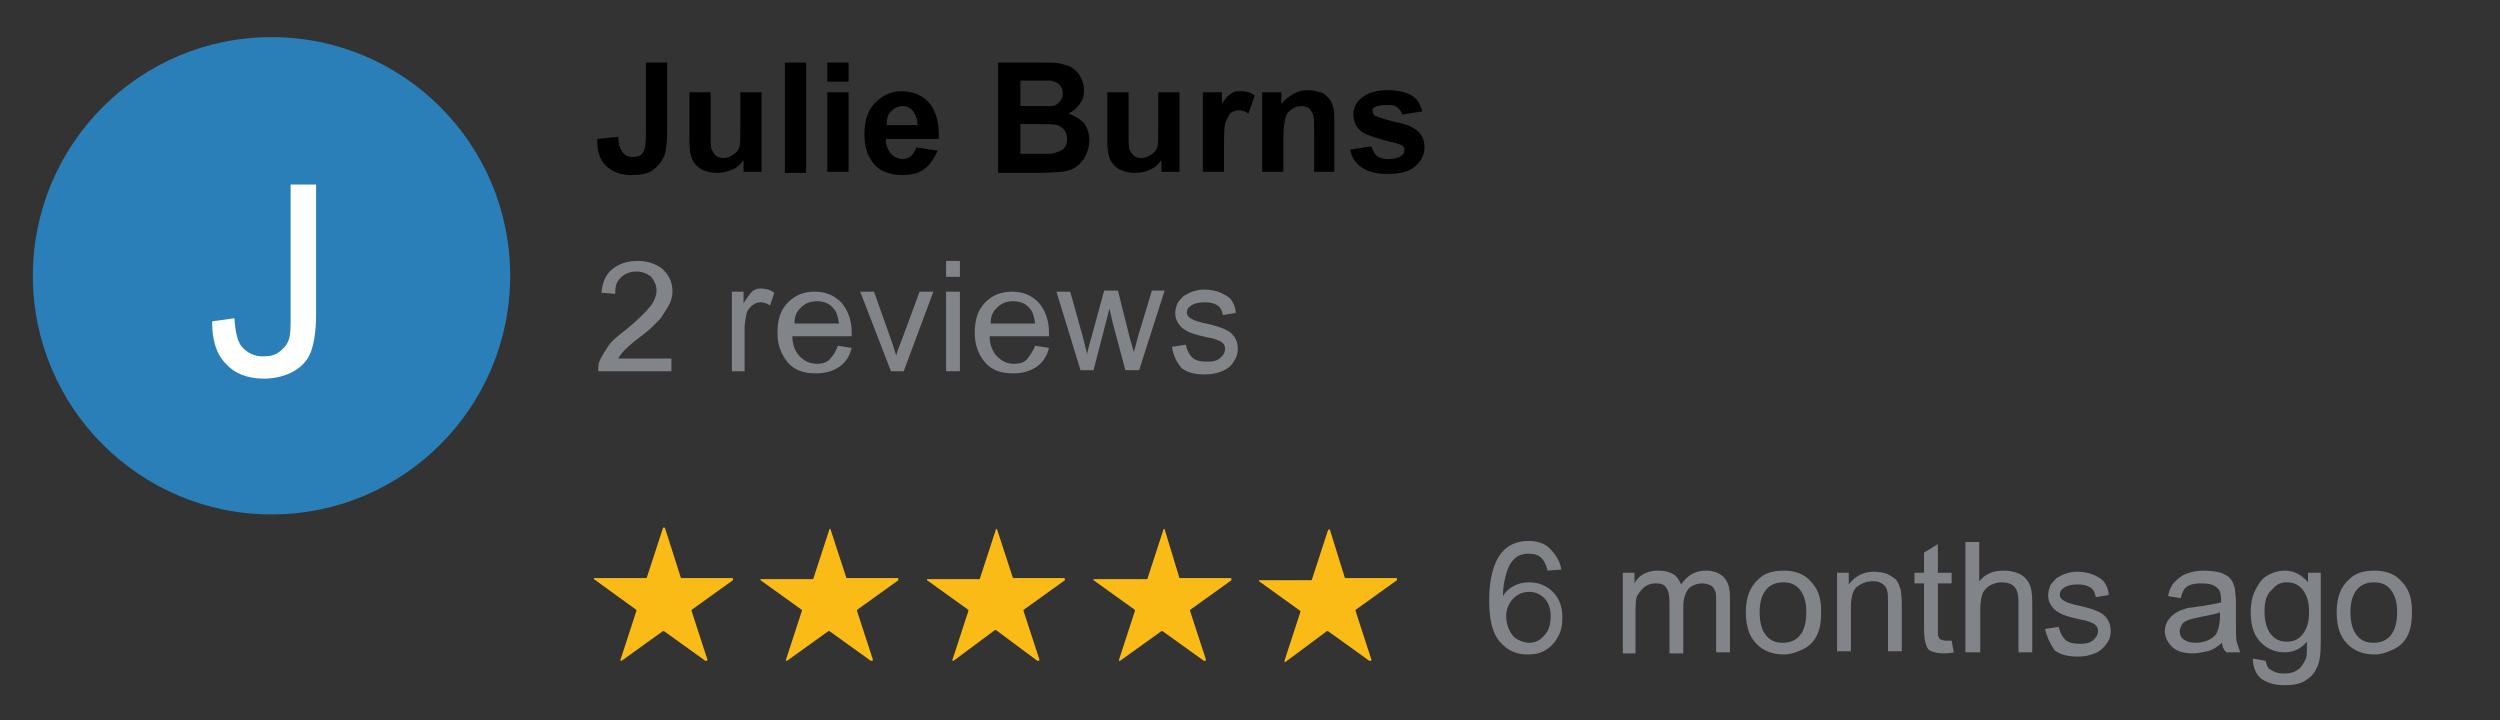
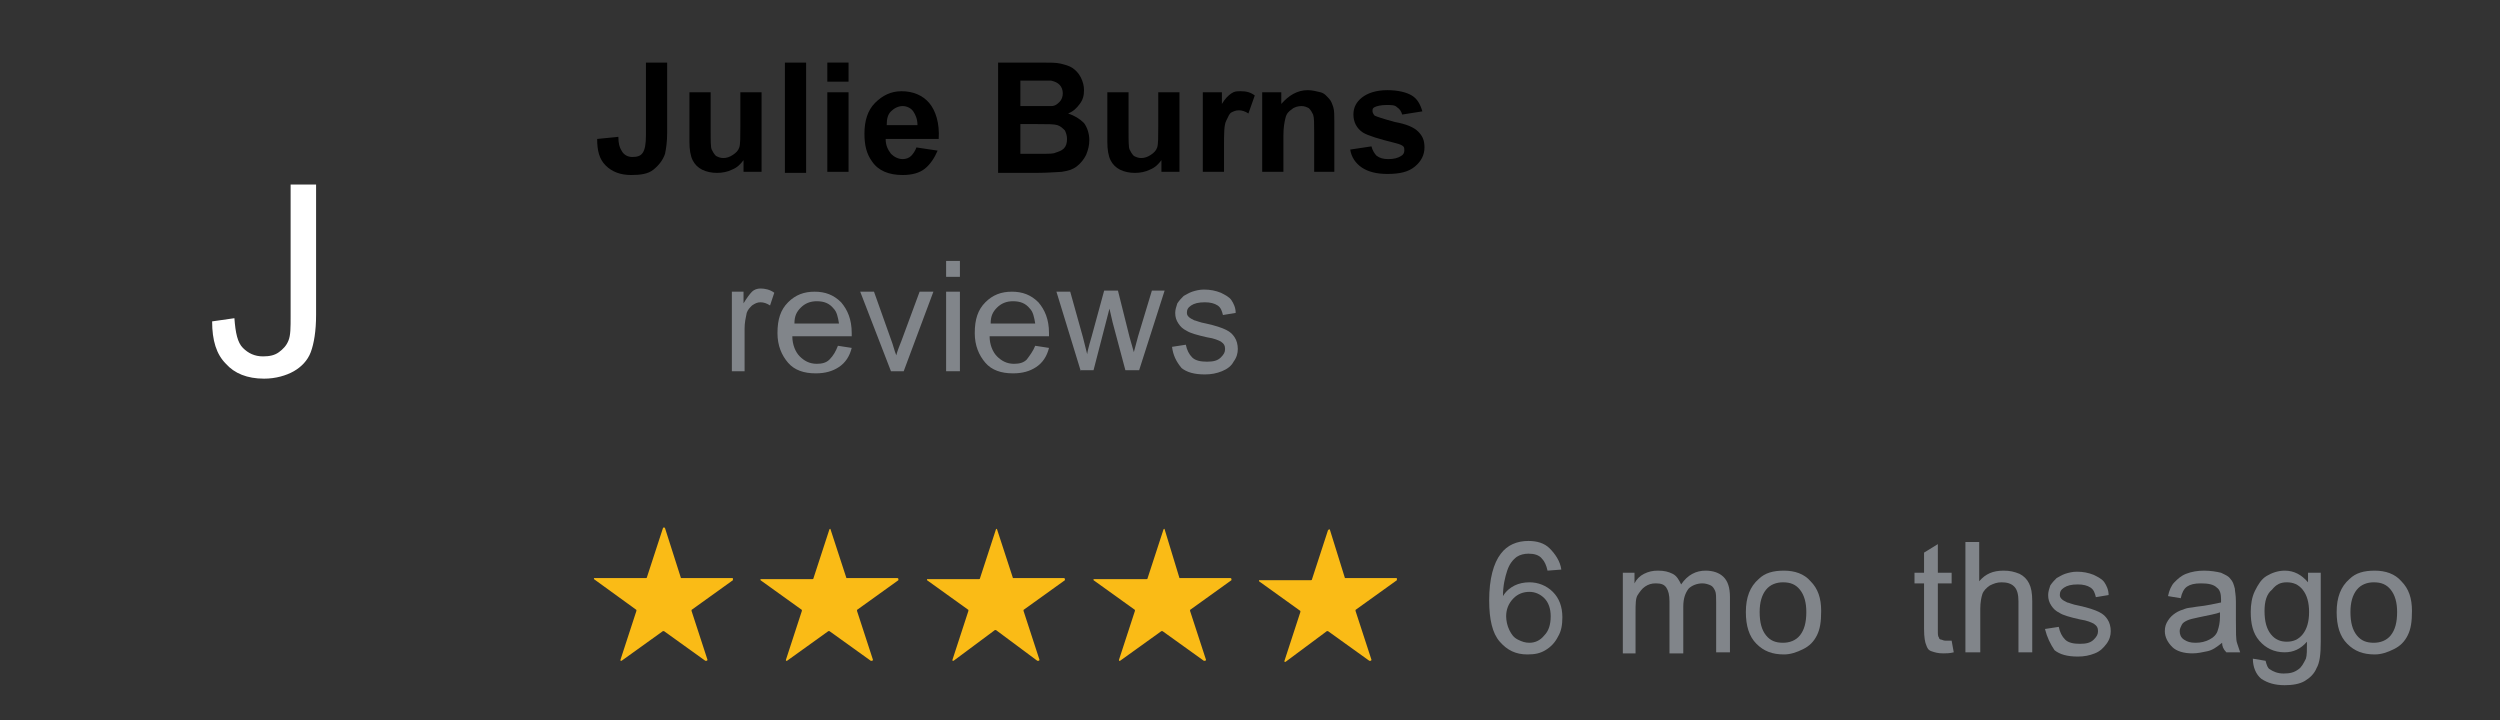
<svg xmlns="http://www.w3.org/2000/svg" version="1.1" id="Layer_1" x="0px" y="0px" viewBox="0 0 235.7 67.9" style="enable-background:new 0 0 235.7 67.9;" xml:space="preserve">
  <rect x="0" y="0" width="235.7" height="67.9" fill="#333333" stroke="none" />
  <style type="text/css">
	.st0{fill:#FABB16;}
	.st1{fill:none;}
	.st2{enable-background:new    ;}
	.st3{fill:#81858A;}
	.st4{fill:#2A7FB8;}
	.st5{fill:#FFFFFF;}
</style>
  <g>
    <path class="st0" d="M64.2,54.5H69c0.1,0,0.1,0,0.1,0.1v0.1l-3.9,2.8v0.1l1.5,4.6c0,0,0,0.1-0.1,0.1h-0.1l-3.9-2.8h-0.1l-3.9,2.8   h-0.1v-0.1l1.5-4.6v-0.1l-4-2.9v-0.1c0,0,0,0,0.1,0h4.8c0,0,0.1,0,0.1-0.1l1.5-4.6l0.1-0.1c0,0,0,0,0.1,0.1L64.2,54.5   C64.1,54.5,64.1,54.5,64.2,54.5L64.2,54.5z M79.8,54.5h4.8c0,0,0.1,0,0.1,0.1v0.1l-3.9,2.8v0.1l1.5,4.6c0,0,0,0.1-0.1,0.1h-0.1   l-3.9-2.8h-0.1l-3.9,2.8h-0.1c0,0,0,0,0-0.1l1.5-4.6v-0.1l-3.9-2.8v-0.1c0,0,0,0,0.1,0h4.8c0,0,0.1,0,0.1-0.1l1.5-4.6   c0,0,0.1-0.1,0.1,0l0,0L79.8,54.5L79.8,54.5L79.8,54.5z M95.5,54.5h4.8c0,0,0.1,0,0.1,0.1v0.1l-3.9,2.8v0.1l1.5,4.6   c0,0,0,0.1-0.1,0.1h-0.1l-3.9-2.9h-0.1l-3.9,2.9h-0.1c0,0,0,0,0-0.1l1.5-4.6v-0.1l-3.9-2.8v-0.1c0,0,0,0,0.1,0h4.8   c0,0,0.1,0,0.1-0.1l1.5-4.6c0,0,0.1-0.1,0.1,0l0,0L95.5,54.5L95.5,54.5L95.5,54.5z M111.2,54.5h4.8c0,0,0.1,0,0.1,0.1v0.1l-3.9,2.8   v0.1l1.5,4.6c0,0,0,0.1-0.1,0.1h-0.1l-3.9-2.8h-0.1l-3.9,2.8h-0.1c0,0,0,0,0-0.1l1.5-4.6v-0.1l-3.9-2.8v-0.1c0,0,0,0,0.1,0h4.9   c0,0,0.1,0,0.1-0.1l1.5-4.6c0,0,0.1-0.1,0.1,0l0,0L111.2,54.5C111.1,54.5,111.2,54.5,111.2,54.5L111.2,54.5z M126.8,54.5h4.8   c0.1,0,0.1,0,0.1,0.1v0.1l-3.9,2.8v0.1l1.5,4.6c0,0,0,0.1-0.1,0.1h-0.1l-3.9-2.8h-0.1l-3.9,2.9h-0.1v-0.1l1.5-4.6v-0.1l-3.9-2.8   v-0.1c0,0,0,0,0.1,0h4.8c0,0,0.1,0,0.1-0.1l1.5-4.6l0.1-0.1c0,0,0.1,0,0.1,0.1L126.8,54.5C126.7,54.5,126.8,54.5,126.8,54.5   L126.8,54.5z" />
    <rect x="140" y="51.1" class="st1" width="128.3" height="14.9" />
    <g class="st2">
      <path class="st3" d="M147.2,53.7l-1.3,0.1c-0.1-0.5-0.3-0.9-0.5-1.1c-0.3-0.4-0.8-0.5-1.3-0.5c-0.4,0-0.8,0.1-1.1,0.3    c-0.4,0.3-0.7,0.7-0.9,1.3s-0.4,1.4-0.4,2.4c0.3-0.5,0.7-0.8,1.1-1s0.9-0.3,1.4-0.3c0.8,0,1.6,0.3,2.2,0.9    c0.6,0.6,0.9,1.4,0.9,2.4c0,0.7-0.1,1.3-0.4,1.8c-0.3,0.6-0.7,1-1.2,1.3c-0.5,0.3-1,0.4-1.7,0.4c-1.1,0-1.9-0.4-2.6-1.2    s-1-2.1-1-3.9c0-2,0.4-3.5,1.1-4.4c0.6-0.8,1.5-1.2,2.6-1.2c0.8,0,1.5,0.2,2,0.7S147.1,52.9,147.2,53.7z M142,58.1    c0,0.4,0.1,0.9,0.3,1.3s0.4,0.7,0.8,0.9s0.7,0.3,1.1,0.3c0.5,0,1-0.2,1.4-0.7c0.4-0.4,0.6-1,0.6-1.8c0-0.7-0.2-1.3-0.6-1.7    c-0.4-0.4-0.9-0.6-1.4-0.6c-0.6,0-1.1,0.2-1.5,0.6C142.2,56.9,142,57.5,142,58.1z" />
      <path class="st3" d="M153,61.5V54h1.1V55c0.2-0.4,0.5-0.7,0.9-0.9c0.4-0.2,0.8-0.3,1.3-0.3c0.6,0,1,0.1,1.4,0.3s0.6,0.6,0.8,1    c0.6-0.9,1.4-1.3,2.3-1.3c0.7,0,1.3,0.2,1.7,0.6c0.4,0.4,0.6,1,0.6,1.9v5.2h-1.3v-4.7c0-0.5,0-0.9-0.1-1.1    c-0.1-0.2-0.2-0.4-0.4-0.5c-0.2-0.1-0.5-0.2-0.8-0.2c-0.5,0-1,0.2-1.3,0.5c-0.3,0.4-0.5,0.9-0.5,1.7v4.4h-1.3v-4.9    c0-0.6-0.1-1-0.3-1.3c-0.2-0.3-0.5-0.4-1-0.4c-0.4,0-0.7,0.1-1,0.3c-0.3,0.2-0.5,0.5-0.7,0.8s-0.2,0.9-0.2,1.6v3.9H153z" />
      <path class="st3" d="M164.6,57.7c0-1.4,0.4-2.4,1.2-3.1c0.6-0.6,1.4-0.8,2.4-0.8c1,0,1.9,0.3,2.5,1c0.7,0.7,1,1.6,1,2.8    c0,1-0.1,1.7-0.4,2.3c-0.3,0.6-0.7,1-1.3,1.3s-1.2,0.5-1.8,0.5c-1.1,0-1.9-0.3-2.6-1C164.9,60,164.6,59,164.6,57.7z M165.9,57.7    c0,1,0.2,1.7,0.6,2.2c0.4,0.5,0.9,0.7,1.6,0.7c0.6,0,1.2-0.2,1.6-0.7c0.4-0.5,0.6-1.2,0.6-2.2c0-0.9-0.2-1.6-0.6-2.1    c-0.4-0.5-0.9-0.7-1.6-0.7c-0.6,0-1.2,0.2-1.6,0.7S165.9,56.8,165.9,57.7z" />
-       <path class="st3" d="M173.2,61.5V54h1.1v1.1c0.6-0.8,1.4-1.2,2.4-1.2c0.5,0,0.9,0.1,1.2,0.2c0.4,0.2,0.7,0.4,0.9,0.6    c0.2,0.3,0.3,0.6,0.4,0.9c0,0.2,0.1,0.6,0.1,1.2v4.6H178v-4.6c0-0.5,0-0.9-0.1-1.2c-0.1-0.3-0.3-0.5-0.5-0.6    c-0.3-0.2-0.5-0.2-0.9-0.2c-0.5,0-1,0.2-1.4,0.5c-0.4,0.3-0.6,1-0.6,2v4.1H173.2z" />
      <path class="st3" d="M184,60.4l0.2,1.1c-0.4,0.1-0.7,0.1-1,0.1c-0.5,0-0.8-0.1-1.1-0.2s-0.4-0.3-0.5-0.6c-0.1-0.2-0.2-0.7-0.2-1.5    V55h-0.9v-1h0.9v-1.9l1.3-0.8V54h1.3v1h-1.3v4.4c0,0.4,0,0.6,0.1,0.7c0,0.1,0.1,0.2,0.2,0.2s0.2,0.1,0.4,0.1    C183.6,60.4,183.8,60.4,184,60.4z" />
      <path class="st3" d="M185.3,61.5V51.1h1.3v3.7c0.6-0.7,1.3-1,2.3-1c0.6,0,1,0.1,1.5,0.3c0.4,0.2,0.7,0.5,0.9,0.9    c0.2,0.4,0.3,0.9,0.3,1.7v4.8h-1.3v-4.8c0-0.6-0.1-1.1-0.4-1.4s-0.7-0.4-1.2-0.4c-0.4,0-0.7,0.1-1.1,0.3c-0.3,0.2-0.6,0.5-0.7,0.8    s-0.2,0.8-0.2,1.4v4.1H185.3z" />
      <path class="st3" d="M192.8,59.3l1.3-0.2c0.1,0.5,0.3,0.9,0.6,1.2c0.3,0.3,0.8,0.4,1.4,0.4c0.6,0,1-0.1,1.3-0.4s0.4-0.5,0.4-0.8    c0-0.3-0.1-0.5-0.4-0.7c-0.2-0.1-0.6-0.3-1.3-0.4c-0.9-0.2-1.6-0.4-1.9-0.6c-0.4-0.2-0.6-0.4-0.8-0.7s-0.3-0.6-0.3-1    c0-0.3,0.1-0.6,0.2-0.9c0.2-0.3,0.4-0.5,0.6-0.7c0.2-0.1,0.5-0.3,0.8-0.4c0.3-0.1,0.7-0.2,1.1-0.2c0.6,0,1.1,0.1,1.6,0.3    c0.4,0.2,0.8,0.4,1,0.7c0.2,0.3,0.4,0.7,0.4,1.2l-1.2,0.2c-0.1-0.4-0.2-0.7-0.5-0.9s-0.7-0.3-1.2-0.3c-0.6,0-1,0.1-1.3,0.3    s-0.4,0.4-0.4,0.7c0,0.2,0.1,0.3,0.2,0.4c0.1,0.1,0.3,0.2,0.5,0.3c0.1,0,0.5,0.2,1.1,0.3c0.9,0.2,1.5,0.4,1.9,0.6s0.6,0.4,0.8,0.7    c0.2,0.3,0.3,0.7,0.3,1.1c0,0.4-0.1,0.8-0.4,1.2s-0.6,0.7-1.1,0.9c-0.5,0.2-1,0.3-1.6,0.3c-1,0-1.7-0.2-2.2-0.6    C193.3,60.7,193,60.1,192.8,59.3z" />
      <path class="st3" d="M209.5,60.6c-0.5,0.4-0.9,0.7-1.4,0.8s-0.9,0.2-1.4,0.2c-0.8,0-1.5-0.2-1.9-0.6c-0.4-0.4-0.7-0.9-0.7-1.5    c0-0.4,0.1-0.7,0.3-1c0.2-0.3,0.4-0.5,0.7-0.7c0.3-0.2,0.6-0.3,0.9-0.4c0.2-0.1,0.6-0.1,1.1-0.2c1-0.1,1.8-0.3,2.3-0.4    c0-0.2,0-0.3,0-0.3c0-0.5-0.1-0.9-0.4-1.1c-0.3-0.3-0.8-0.4-1.5-0.4c-0.6,0-1,0.1-1.3,0.3c-0.3,0.2-0.5,0.6-0.6,1.1l-1.2-0.2    c0.1-0.5,0.3-1,0.6-1.3s0.6-0.6,1.1-0.8c0.5-0.2,1.1-0.3,1.7-0.3c0.6,0,1.2,0.1,1.6,0.2c0.4,0.2,0.7,0.3,0.9,0.6    c0.2,0.2,0.3,0.5,0.4,0.9c0,0.2,0.1,0.6,0.1,1.2v1.7c0,1.2,0,1.9,0.1,2.2c0.1,0.3,0.2,0.6,0.3,0.9h-1.3    C209.6,61.2,209.5,60.9,209.5,60.6z M209.4,57.7c-0.5,0.2-1.2,0.3-2.1,0.5c-0.5,0.1-0.9,0.2-1.1,0.3c-0.2,0.1-0.4,0.2-0.5,0.4    s-0.2,0.4-0.2,0.6c0,0.3,0.1,0.6,0.4,0.8c0.3,0.2,0.6,0.3,1.1,0.3c0.5,0,0.9-0.1,1.3-0.3c0.4-0.2,0.7-0.5,0.8-0.9    c0.1-0.3,0.2-0.7,0.2-1.3V57.7z" />
      <path class="st3" d="M212.4,62.1l1.2,0.2c0.1,0.4,0.2,0.7,0.4,0.8c0.3,0.2,0.7,0.4,1.3,0.4c0.6,0,1-0.1,1.4-0.4    c0.3-0.2,0.5-0.6,0.7-1c0.1-0.3,0.1-0.8,0.1-1.6c-0.6,0.7-1.3,1-2.1,1c-1,0-1.8-0.4-2.4-1.1c-0.6-0.7-0.8-1.6-0.8-2.7    c0-0.7,0.1-1.4,0.4-2c0.3-0.6,0.6-1.1,1.1-1.4s1.1-0.5,1.7-0.5c0.9,0,1.6,0.4,2.2,1.1V54h1.2v6.5c0,1.2-0.1,2-0.4,2.5    c-0.2,0.5-0.6,0.9-1.1,1.2c-0.5,0.3-1.2,0.4-1.9,0.4c-0.9,0-1.6-0.2-2.2-0.6C212.7,63.6,212.4,62.9,212.4,62.1z M213.5,57.6    c0,1,0.2,1.7,0.6,2.2s0.9,0.7,1.5,0.7c0.6,0,1.1-0.2,1.5-0.7c0.4-0.5,0.6-1.2,0.6-2.1c0-0.9-0.2-1.6-0.6-2.1    c-0.4-0.5-0.9-0.7-1.5-0.7c-0.6,0-1,0.2-1.4,0.7C213.7,56,213.5,56.7,213.5,57.6z" />
      <path class="st3" d="M220.3,57.7c0-1.4,0.4-2.4,1.2-3.1c0.6-0.6,1.4-0.8,2.4-0.8c1,0,1.9,0.3,2.5,1c0.7,0.7,1,1.6,1,2.8    c0,1-0.1,1.7-0.4,2.3s-0.7,1-1.3,1.3s-1.2,0.5-1.8,0.5c-1.1,0-1.9-0.3-2.6-1C220.6,60,220.3,59,220.3,57.7z M221.6,57.7    c0,1,0.2,1.7,0.6,2.2c0.4,0.5,0.9,0.7,1.6,0.7c0.6,0,1.2-0.2,1.6-0.7c0.4-0.5,0.6-1.2,0.6-2.2c0-0.9-0.2-1.6-0.6-2.1    c-0.4-0.5-0.9-0.7-1.6-0.7c-0.6,0-1.2,0.2-1.6,0.7S221.6,56.8,221.6,57.7z" />
    </g>
    <rect x="56" y="24.6" class="st1" width="128.3" height="14.9" />
    <g class="st2">
-       <path class="st3" d="M63.3,33.7V35h-6.9c0-0.3,0-0.6,0.1-0.9c0.2-0.5,0.5-0.9,0.8-1.4s0.9-1,1.7-1.6c1.1-0.9,1.9-1.7,2.3-2.2    c0.4-0.5,0.6-1.1,0.6-1.5c0-0.5-0.2-0.9-0.5-1.3c-0.4-0.3-0.8-0.5-1.4-0.5c-0.6,0-1.1,0.2-1.5,0.6S58,27,58,27.7l-1.3-0.1    c0.1-1,0.4-1.7,1-2.2c0.6-0.5,1.4-0.8,2.4-0.8c1,0,1.8,0.3,2.4,0.8c0.6,0.6,0.9,1.2,0.9,2.1c0,0.4-0.1,0.8-0.3,1.2    s-0.5,0.8-0.8,1.3c-0.4,0.4-1,1.1-2,1.8c-0.8,0.6-1.3,1.1-1.5,1.3c-0.2,0.2-0.4,0.5-0.5,0.7H63.3z" />
      <path class="st3" d="M69,35v-7.5h1.1v1.1c0.3-0.5,0.6-0.9,0.8-1.1c0.2-0.2,0.5-0.3,0.8-0.3c0.4,0,0.9,0.1,1.3,0.4l-0.4,1.2    c-0.3-0.2-0.6-0.3-0.9-0.3c-0.3,0-0.5,0.1-0.8,0.3c-0.2,0.2-0.4,0.4-0.5,0.7c-0.1,0.5-0.2,0.9-0.2,1.5V35H69z" />
      <path class="st3" d="M79,32.6l1.3,0.2c-0.2,0.8-0.6,1.4-1.2,1.8c-0.6,0.4-1.3,0.6-2.2,0.6c-1.1,0-2-0.3-2.6-1    c-0.6-0.7-1-1.6-1-2.8c0-1.3,0.3-2.2,1-2.9c0.7-0.7,1.5-1,2.5-1c1,0,1.8,0.3,2.5,1c0.6,0.7,1,1.6,1,2.9c0,0.1,0,0.2,0,0.3h-5.6    c0,0.8,0.3,1.5,0.7,1.9c0.4,0.4,0.9,0.7,1.6,0.7c0.5,0,0.9-0.1,1.2-0.4C78.6,33.5,78.8,33.1,79,32.6z M74.9,30.5h4.2    c-0.1-0.6-0.2-1.1-0.5-1.4c-0.4-0.5-0.9-0.7-1.6-0.7c-0.6,0-1.1,0.2-1.5,0.6S74.9,29.8,74.9,30.5z" />
      <path class="st3" d="M84,35l-2.9-7.5h1.3l1.6,4.5c0.2,0.5,0.3,1,0.5,1.5c0.1-0.4,0.3-0.9,0.5-1.4l1.7-4.6h1.3L85.2,35H84z" />
      <path class="st3" d="M89.2,26.1v-1.5h1.3v1.5H89.2z M89.2,35v-7.5h1.3V35H89.2z" />
      <path class="st3" d="M97.6,32.6l1.3,0.2c-0.2,0.8-0.6,1.4-1.2,1.8c-0.6,0.4-1.3,0.6-2.2,0.6c-1.1,0-2-0.3-2.6-1    c-0.6-0.7-1-1.6-1-2.8c0-1.3,0.3-2.2,1-2.9c0.7-0.7,1.5-1,2.5-1c1,0,1.8,0.3,2.5,1c0.6,0.7,1,1.6,1,2.9c0,0.1,0,0.2,0,0.3h-5.6    c0,0.8,0.3,1.5,0.7,1.9c0.4,0.4,0.9,0.7,1.6,0.7c0.5,0,0.9-0.1,1.2-0.4C97.1,33.5,97.4,33.1,97.6,32.6z M93.4,30.5h4.2    c-0.1-0.6-0.2-1.1-0.5-1.4c-0.4-0.5-0.9-0.7-1.6-0.7c-0.6,0-1.1,0.2-1.5,0.6S93.4,29.8,93.4,30.5z" />
      <path class="st3" d="M101.9,35l-2.3-7.5h1.3l1.2,4.3l0.4,1.6c0-0.1,0.1-0.6,0.4-1.6l1.2-4.4h1.3l1.1,4.4l0.4,1.4l0.4-1.5l1.3-4.3    h1.2l-2.4,7.5h-1.3l-1.2-4.5l-0.3-1.3l-1.5,5.8H101.9z" />
      <path class="st3" d="M110.5,32.7l1.3-0.2c0.1,0.5,0.3,0.9,0.6,1.2c0.3,0.3,0.8,0.4,1.4,0.4c0.6,0,1-0.1,1.3-0.4s0.4-0.5,0.4-0.8    c0-0.3-0.1-0.5-0.4-0.7c-0.2-0.1-0.6-0.3-1.3-0.4c-0.9-0.2-1.6-0.4-1.9-0.6c-0.4-0.2-0.6-0.4-0.8-0.7s-0.3-0.6-0.3-1    c0-0.3,0.1-0.6,0.2-0.9c0.2-0.3,0.4-0.5,0.6-0.7c0.2-0.1,0.5-0.3,0.8-0.4s0.7-0.2,1.1-0.2c0.6,0,1.1,0.1,1.6,0.3    c0.4,0.2,0.8,0.4,1,0.7c0.2,0.3,0.4,0.7,0.4,1.2l-1.2,0.2c-0.1-0.4-0.2-0.7-0.5-0.9s-0.7-0.3-1.2-0.3c-0.6,0-1,0.1-1.3,0.3    s-0.4,0.4-0.4,0.7c0,0.2,0.1,0.3,0.2,0.4c0.1,0.1,0.3,0.2,0.5,0.3c0.1,0,0.5,0.2,1.1,0.3c0.9,0.2,1.5,0.4,1.9,0.6s0.6,0.4,0.8,0.7    c0.2,0.3,0.3,0.7,0.3,1.1c0,0.4-0.1,0.8-0.4,1.2c-0.2,0.4-0.6,0.7-1.1,0.9c-0.5,0.2-1,0.3-1.6,0.3c-1,0-1.7-0.2-2.2-0.6    C110.9,34.1,110.6,33.5,110.5,32.7z" />
    </g>
    <rect x="56" y="5.9" class="st1" width="128.3" height="14.9" />
    <g class="st2">
      <path d="M60.8,5.9h2.1v6.6c0,0.9-0.1,1.5-0.2,2c-0.2,0.6-0.6,1.1-1.1,1.5c-0.5,0.4-1.2,0.5-2.1,0.5c-1,0-1.8-0.3-2.4-0.9    c-0.6-0.6-0.8-1.4-0.8-2.5l2-0.2c0,0.6,0.1,1,0.3,1.3c0.2,0.4,0.6,0.6,1,0.6c0.5,0,0.8-0.1,1-0.4c0.2-0.3,0.3-0.8,0.3-1.7V5.9z" />
      <path d="M70.1,16.2v-1.1c-0.3,0.4-0.6,0.7-1.1,0.9c-0.4,0.2-0.9,0.3-1.4,0.3c-0.5,0-1-0.1-1.4-0.3s-0.7-0.5-0.9-0.9    c-0.2-0.4-0.3-1-0.3-1.7V8.7h2v3.5c0,1.1,0,1.7,0.1,1.9s0.2,0.4,0.4,0.6c0.2,0.1,0.4,0.2,0.7,0.2c0.3,0,0.6-0.1,0.9-0.3    c0.3-0.2,0.5-0.4,0.6-0.7c0.1-0.3,0.1-1,0.1-2V8.7h2v7.5H70.1z" />
      <path d="M74,16.2V5.9h2v10.4H74z" />
      <path d="M78,7.7V5.9h2v1.8H78z M78,16.2V8.7h2v7.5H78z" />
      <path d="M86.4,13.9l2,0.3c-0.3,0.7-0.7,1.3-1.2,1.7s-1.2,0.6-2.1,0.6c-1.3,0-2.3-0.4-2.9-1.3c-0.5-0.7-0.7-1.5-0.7-2.6    c0-1.2,0.3-2.2,1-2.9c0.7-0.7,1.5-1.1,2.5-1.1c1.1,0,2,0.4,2.6,1.1c0.6,0.7,1,1.9,0.9,3.4h-5c0,0.6,0.2,1,0.5,1.4    c0.3,0.3,0.7,0.5,1.1,0.5c0.3,0,0.6-0.1,0.8-0.3S86.3,14.2,86.4,13.9z M86.5,11.8c0-0.6-0.2-1-0.4-1.3s-0.6-0.5-1-0.5    c-0.4,0-0.8,0.2-1.1,0.5s-0.4,0.7-0.4,1.3H86.5z" />
      <path d="M94.1,5.9h4.1c0.8,0,1.4,0,1.8,0.1c0.4,0.1,0.8,0.2,1.1,0.4c0.3,0.2,0.6,0.5,0.8,0.9c0.2,0.4,0.3,0.8,0.3,1.2    c0,0.5-0.1,0.9-0.4,1.3c-0.3,0.4-0.6,0.7-1.1,0.9c0.6,0.2,1.1,0.5,1.5,0.9c0.3,0.4,0.5,1,0.5,1.6c0,0.5-0.1,0.9-0.3,1.4    c-0.2,0.4-0.5,0.8-0.9,1.1s-0.8,0.4-1.4,0.5c-0.3,0-1.2,0.1-2.5,0.1h-3.5V5.9z M96.2,7.6V10h1.4c0.8,0,1.3,0,1.5,0    c0.4,0,0.6-0.2,0.8-0.4c0.2-0.2,0.3-0.5,0.3-0.8c0-0.3-0.1-0.6-0.3-0.8c-0.2-0.2-0.4-0.3-0.8-0.4c-0.2,0-0.8,0-1.8,0H96.2z     M96.2,11.7v2.8h1.9c0.8,0,1.2,0,1.4-0.1c0.3-0.1,0.6-0.2,0.8-0.4s0.3-0.5,0.3-0.9c0-0.3-0.1-0.6-0.2-0.8    c-0.2-0.2-0.4-0.4-0.7-0.5c-0.3-0.1-0.9-0.1-1.9-0.1H96.2z" />
      <path d="M109.5,16.2v-1.1c-0.3,0.4-0.6,0.7-1.1,0.9c-0.4,0.2-0.9,0.3-1.4,0.3c-0.5,0-1-0.1-1.4-0.3s-0.7-0.5-0.9-0.9    c-0.2-0.4-0.3-1-0.3-1.7V8.7h2v3.5c0,1.1,0,1.7,0.1,1.9s0.2,0.4,0.4,0.6c0.2,0.1,0.4,0.2,0.7,0.2c0.3,0,0.6-0.1,0.9-0.3    c0.3-0.2,0.5-0.4,0.6-0.7c0.1-0.3,0.1-1,0.1-2V8.7h2v7.5H109.5z" />
      <path d="M115.4,16.2h-2V8.7h1.8v1.1c0.3-0.5,0.6-0.8,0.9-1s0.5-0.2,0.9-0.2c0.5,0,0.9,0.1,1.3,0.4l-0.6,1.7    c-0.3-0.2-0.6-0.3-0.9-0.3c-0.3,0-0.5,0.1-0.7,0.2s-0.3,0.4-0.5,0.8s-0.2,1.2-0.2,2.5V16.2z" />
      <path d="M125.9,16.2h-2v-3.8c0-0.8,0-1.3-0.1-1.6c-0.1-0.2-0.2-0.4-0.4-0.6c-0.2-0.1-0.4-0.2-0.7-0.2c-0.3,0-0.7,0.1-0.9,0.3    c-0.3,0.2-0.5,0.4-0.6,0.8s-0.2,0.9-0.2,1.7v3.4h-2V8.7h1.8v1.1c0.7-0.8,1.5-1.3,2.5-1.3c0.4,0,0.8,0.1,1.2,0.2s0.6,0.4,0.8,0.6    c0.2,0.2,0.3,0.5,0.4,0.8s0.1,0.8,0.1,1.3V16.2z" />
      <path d="M127.3,14.1l2-0.3c0.1,0.4,0.3,0.7,0.5,0.9c0.3,0.2,0.6,0.3,1.1,0.3c0.5,0,0.9-0.1,1.2-0.3c0.2-0.1,0.3-0.3,0.3-0.5    c0-0.2,0-0.3-0.1-0.4c-0.1-0.1-0.3-0.2-0.7-0.3c-1.6-0.4-2.6-0.7-3.1-1c-0.6-0.4-0.9-1-0.9-1.7c0-0.7,0.3-1.2,0.8-1.6    c0.5-0.4,1.3-0.7,2.4-0.7c1,0,1.8,0.2,2.3,0.5s0.8,0.8,1,1.5l-1.9,0.3c-0.1-0.3-0.2-0.5-0.5-0.7c-0.2-0.2-0.5-0.2-1-0.2    c-0.5,0-0.9,0.1-1.1,0.2c-0.2,0.1-0.2,0.2-0.2,0.4c0,0.1,0.1,0.3,0.2,0.4c0.2,0.1,0.8,0.3,1.9,0.6c1.1,0.2,1.8,0.5,2.2,0.9    c0.4,0.4,0.6,0.8,0.6,1.5c0,0.7-0.3,1.3-0.9,1.8c-0.6,0.5-1.4,0.7-2.6,0.7c-1,0-1.8-0.2-2.4-0.6C127.8,15.4,127.4,14.8,127.3,14.1    z" />
    </g>
  </g>
  <g>
-     <circle class="st4" cx="25.6" cy="26" r="22.5" />
    <g>
      <rect x="3.1" y="17.4" class="st1" width="44.9" height="20.2" />
      <path class="st5" d="M20,30.3l2.1-0.3c0.1,1.4,0.3,2.3,0.8,2.8c0.5,0.5,1.1,0.8,1.9,0.8c0.6,0,1.1-0.1,1.5-0.4    c0.4-0.3,0.7-0.6,0.9-1.1c0.2-0.5,0.2-1.2,0.2-2.3V17.4h2.4v12.3c0,1.5-0.2,2.7-0.5,3.5C29,34,28.4,34.6,27.7,35s-1.7,0.7-2.8,0.7    c-1.6,0-2.8-0.5-3.6-1.4C20.4,33.4,20,32.1,20,30.3z" />
    </g>
  </g>
</svg>